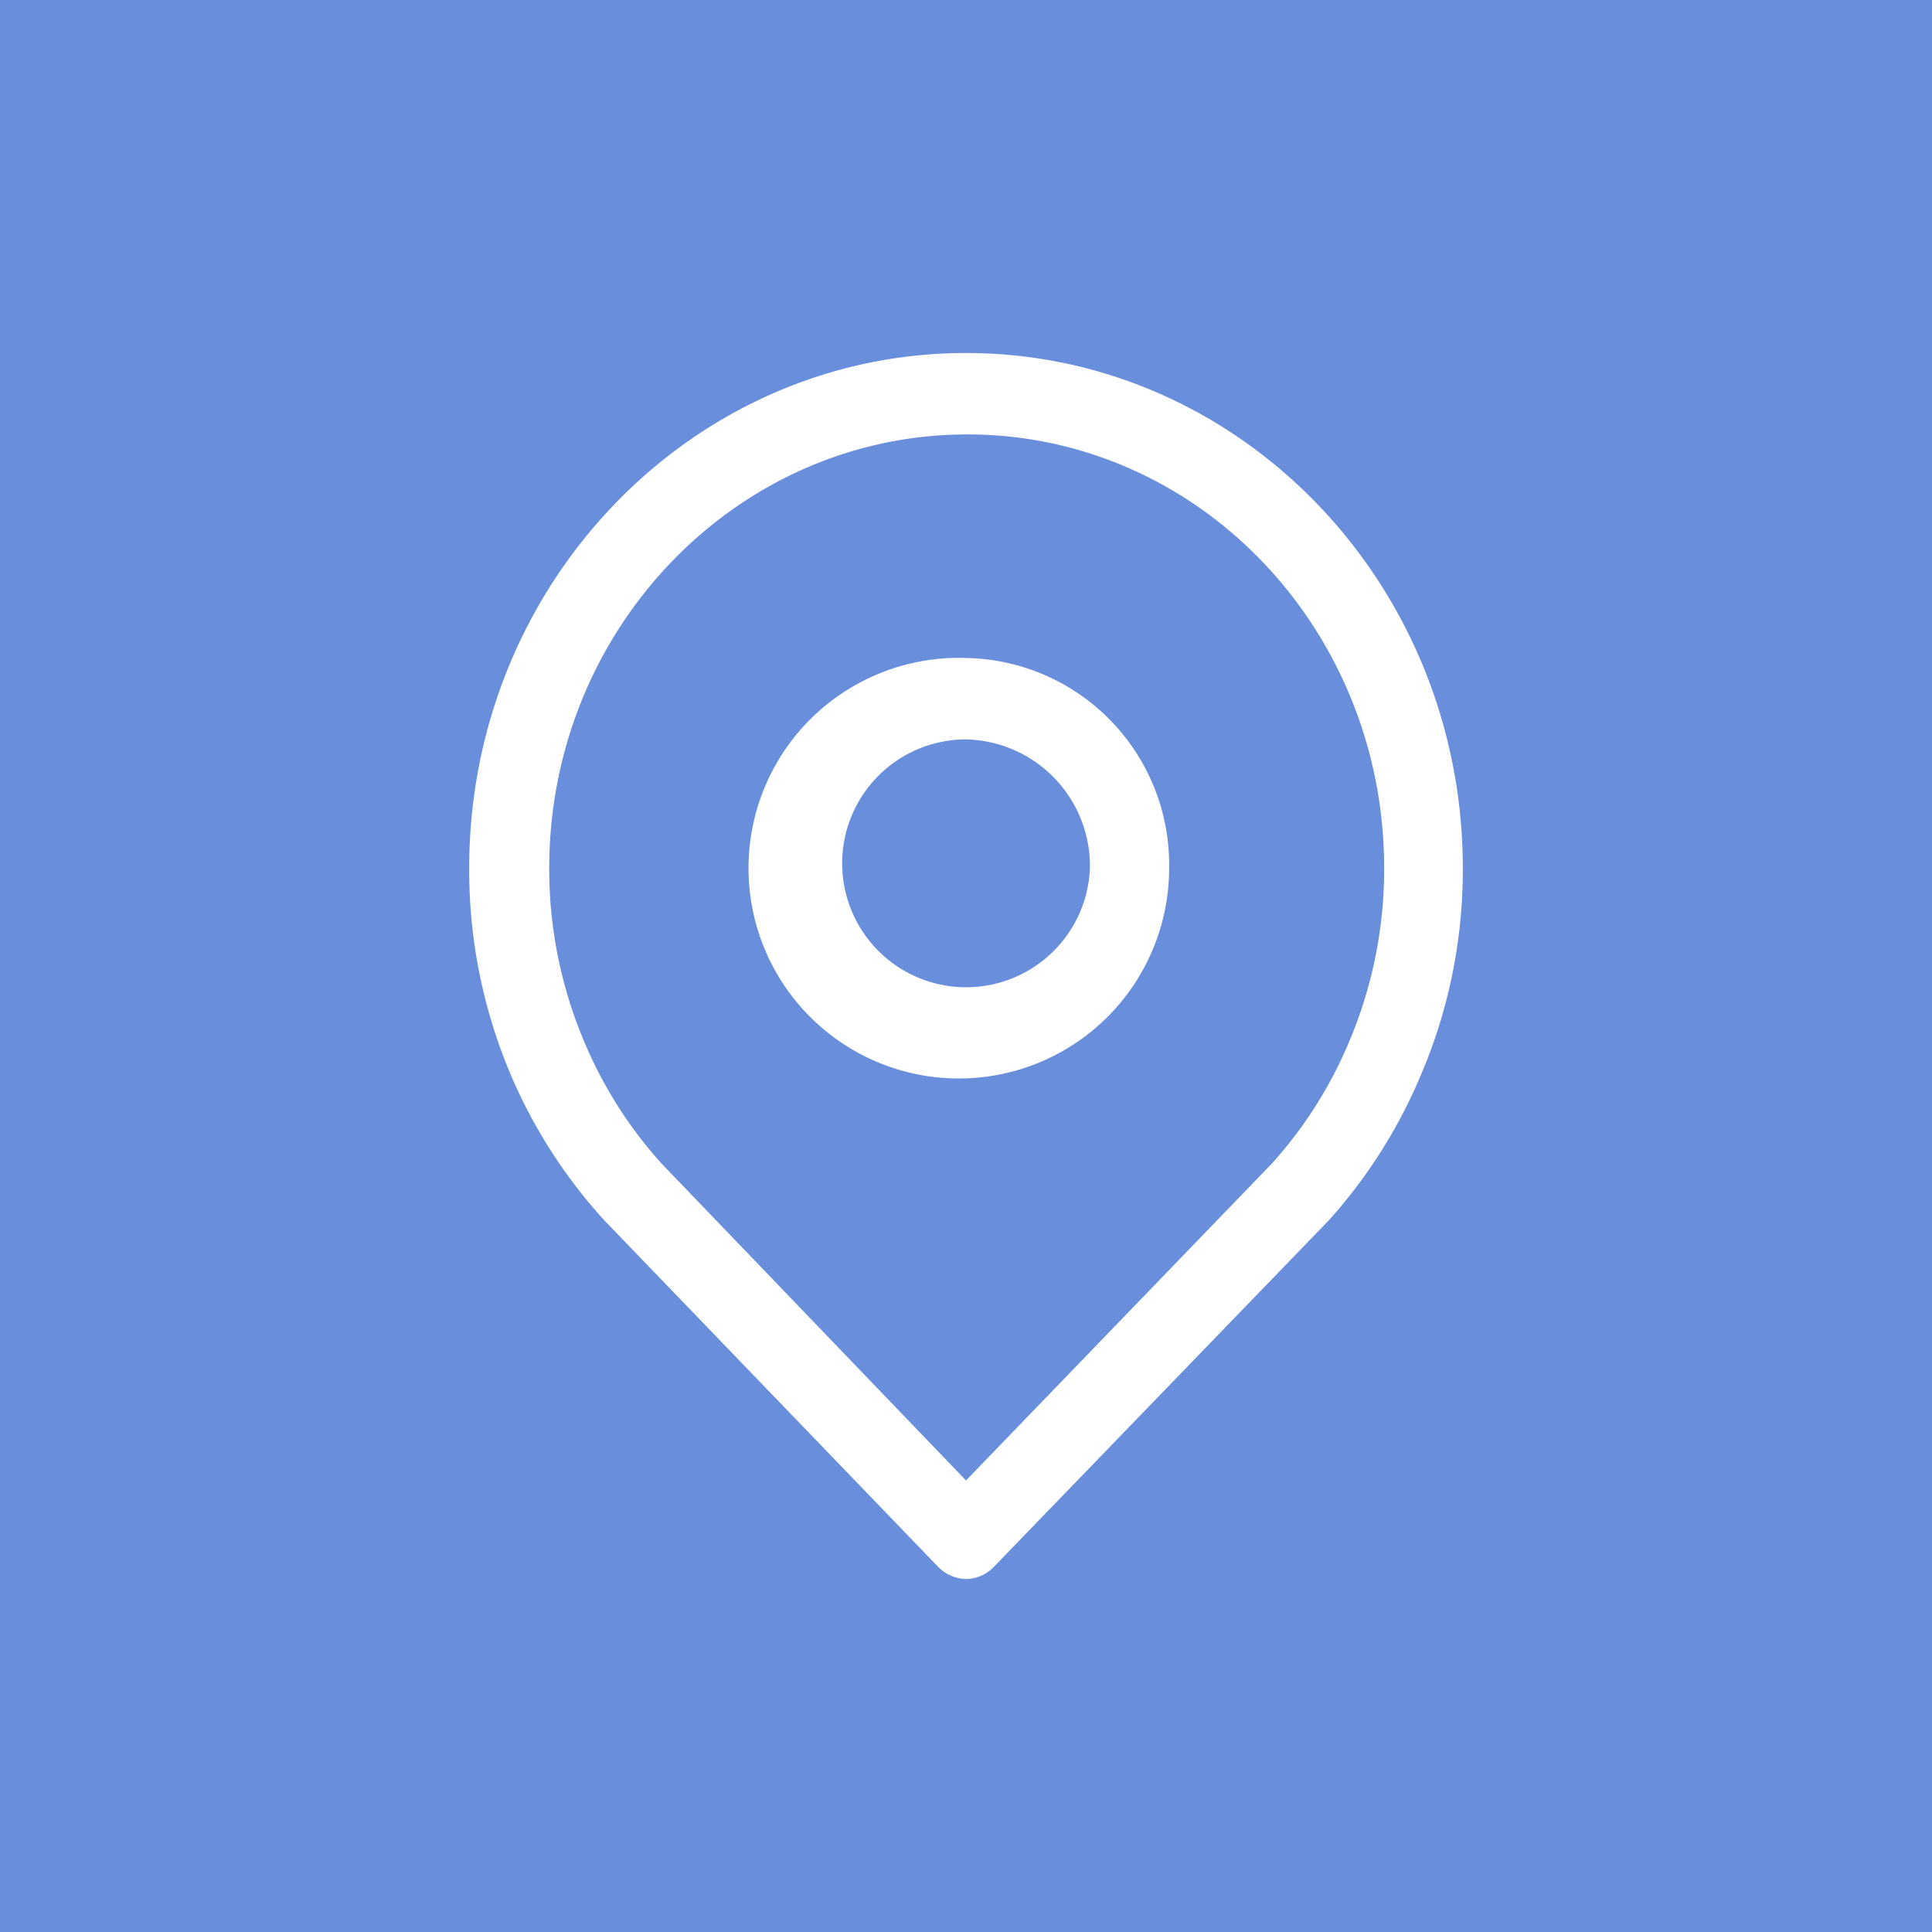
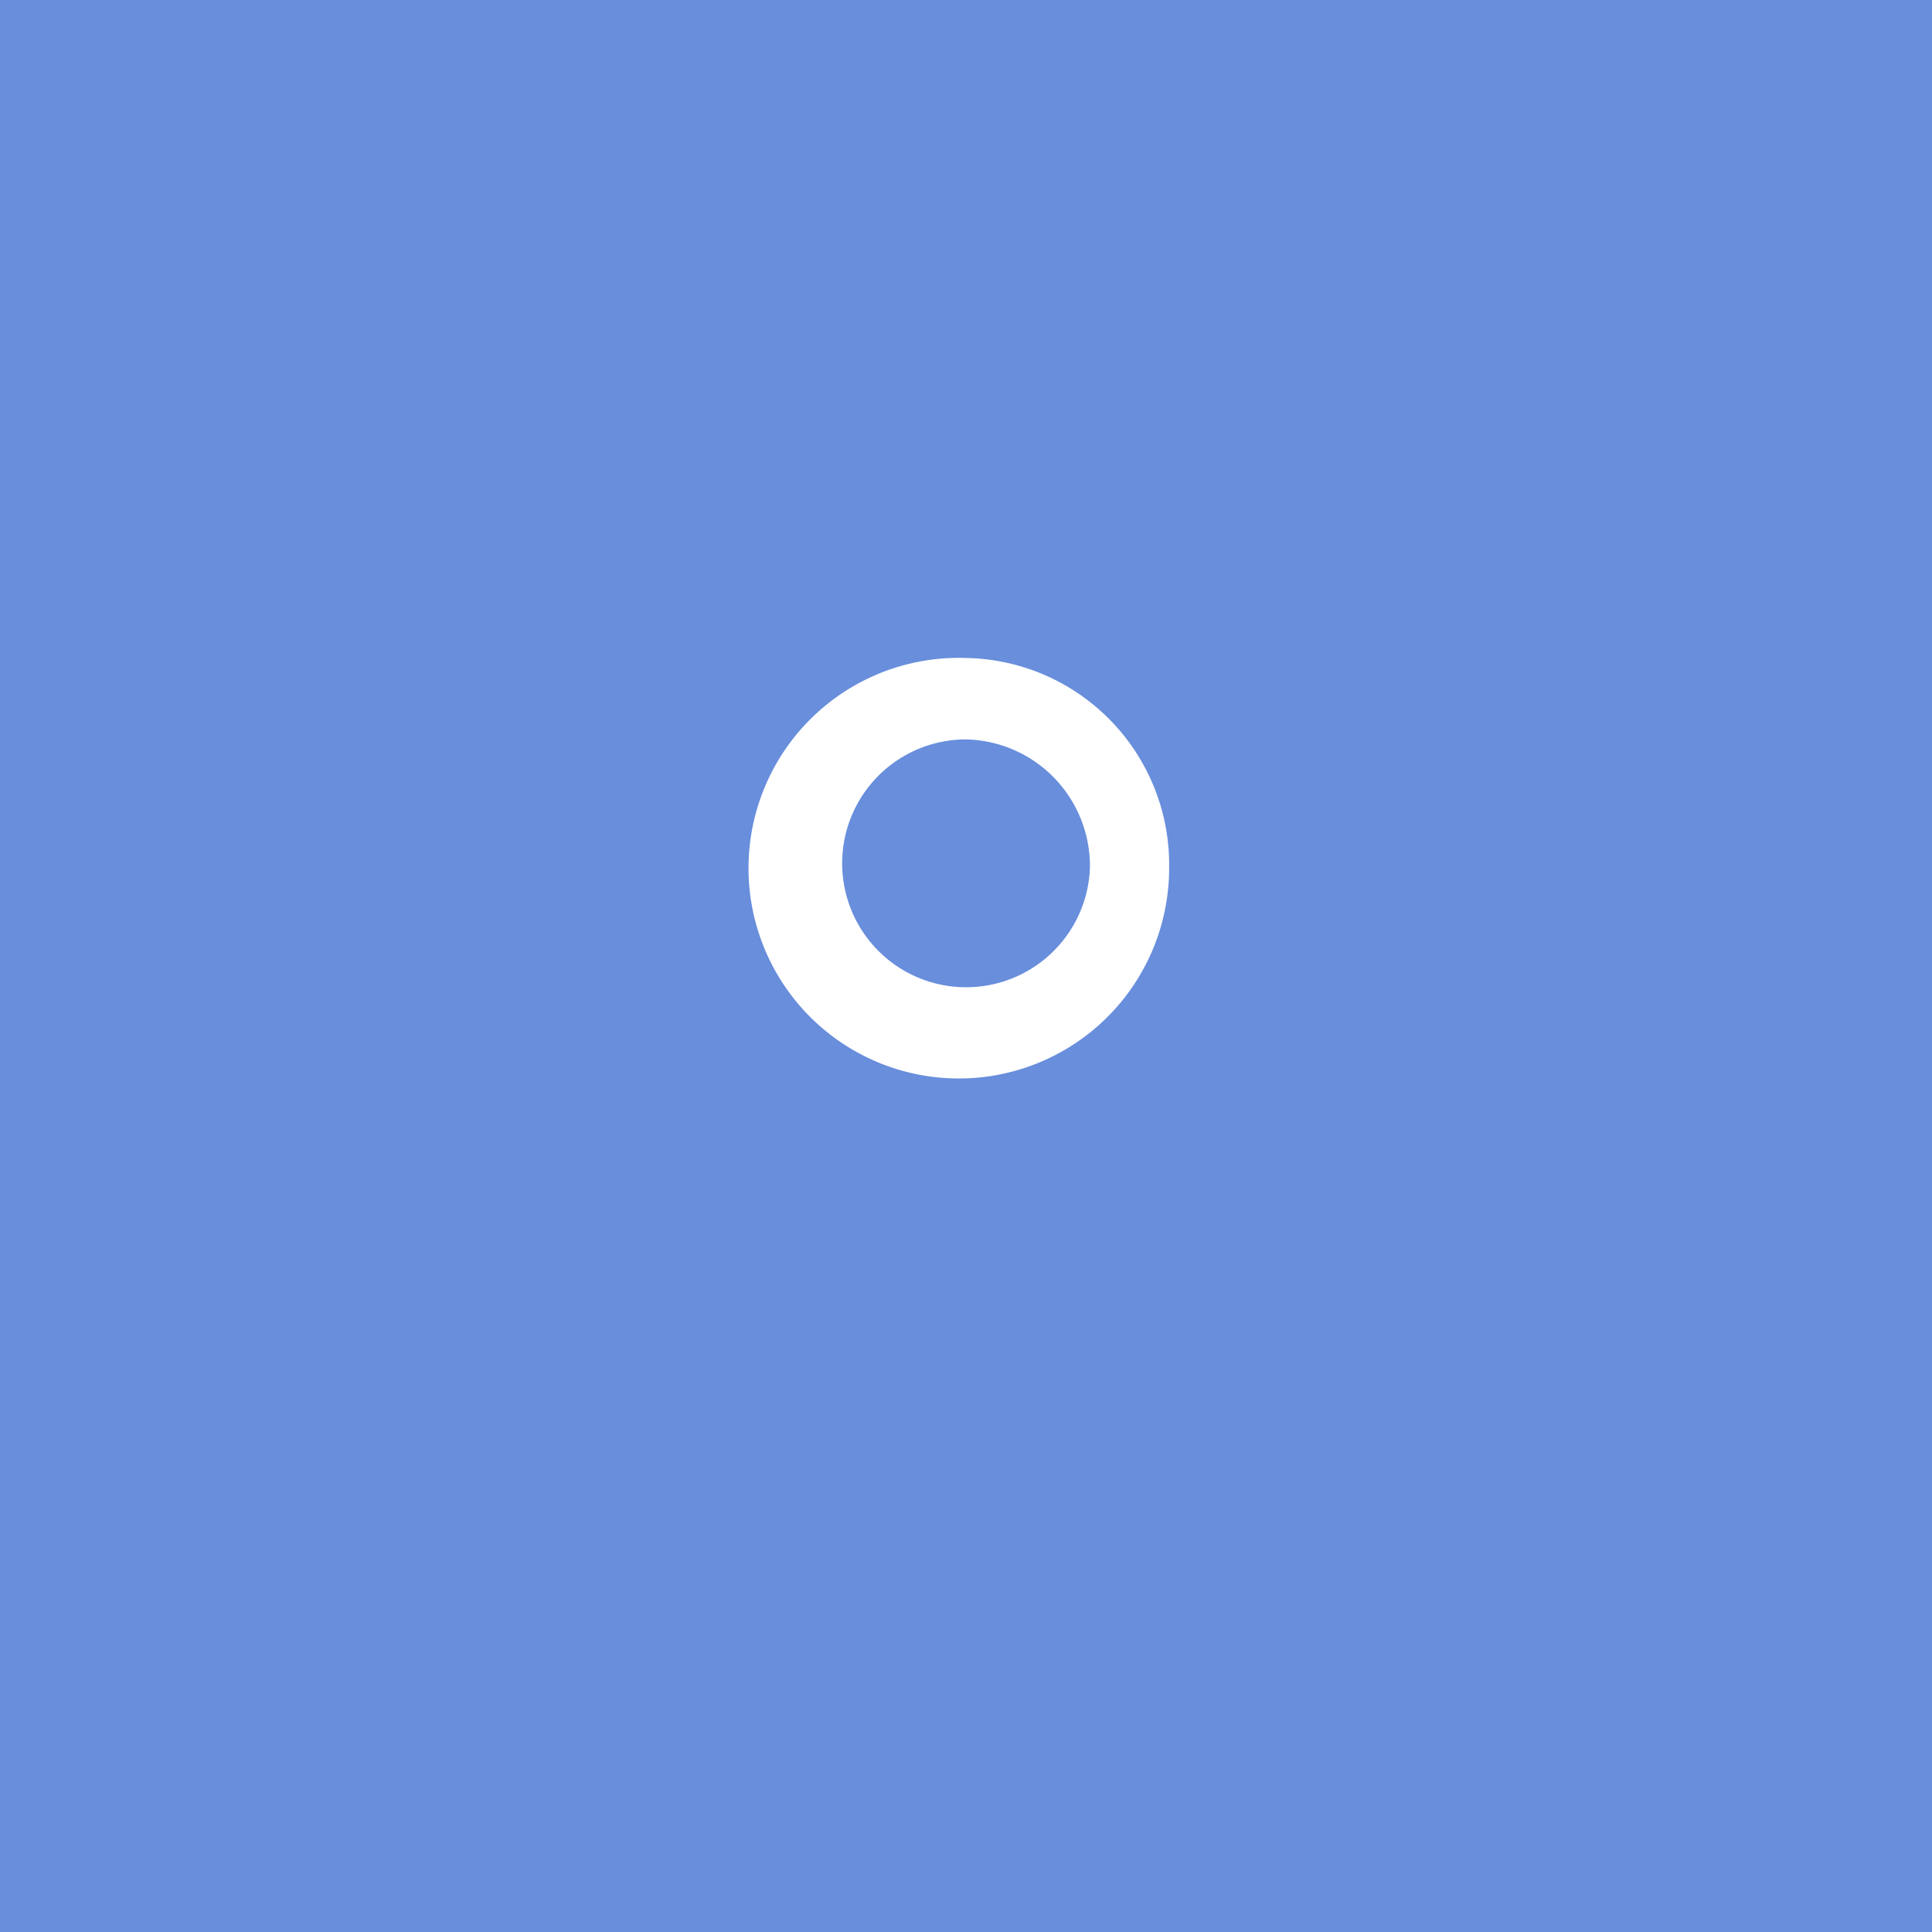
<svg xmlns="http://www.w3.org/2000/svg" viewBox="0 0 70 70">
  <defs>
    <style>.cls-1{fill:#688edc;}.cls-2{fill:#fff;}</style>
  </defs>
  <g id="Camada_2" data-name="Camada 2">
    <g id="Camada_1-2" data-name="Camada 1">
      <rect class="cls-1" width="70" height="70" />
      <path class="cls-2" d="M35,23.84a7.62,7.62,0,1,0,7.36,7.61A7.49,7.49,0,0,0,35,23.84Zm4.49,7.61A4.49,4.49,0,1,1,35,26.79,4.59,4.59,0,0,1,39.49,31.45Z" />
-       <path class="cls-2" d="M35,12.79c-9.94,0-18,8.37-18,18.66A19,19,0,0,0,18.53,39a18.74,18.74,0,0,0,3.36,5.21L34,56.78a1.46,1.46,0,0,0,1,.43,1.4,1.4,0,0,0,1-.43L48.15,44.21A18.68,18.68,0,0,0,51.46,39,18.89,18.89,0,0,0,53,31.45C53,21.16,44.94,12.79,35,12.79ZM50.15,31.45a16,16,0,0,1-1.31,6.39h0a15.52,15.52,0,0,1-2.76,4.32L35,53.64,24,42.19a15.46,15.46,0,0,1-2.79-4.35,16,16,0,0,1-1.31-6.39c0-8.66,6.79-15.71,15.15-15.71S50.15,22.79,50.15,31.45Z" />
    </g>
  </g>
</svg>